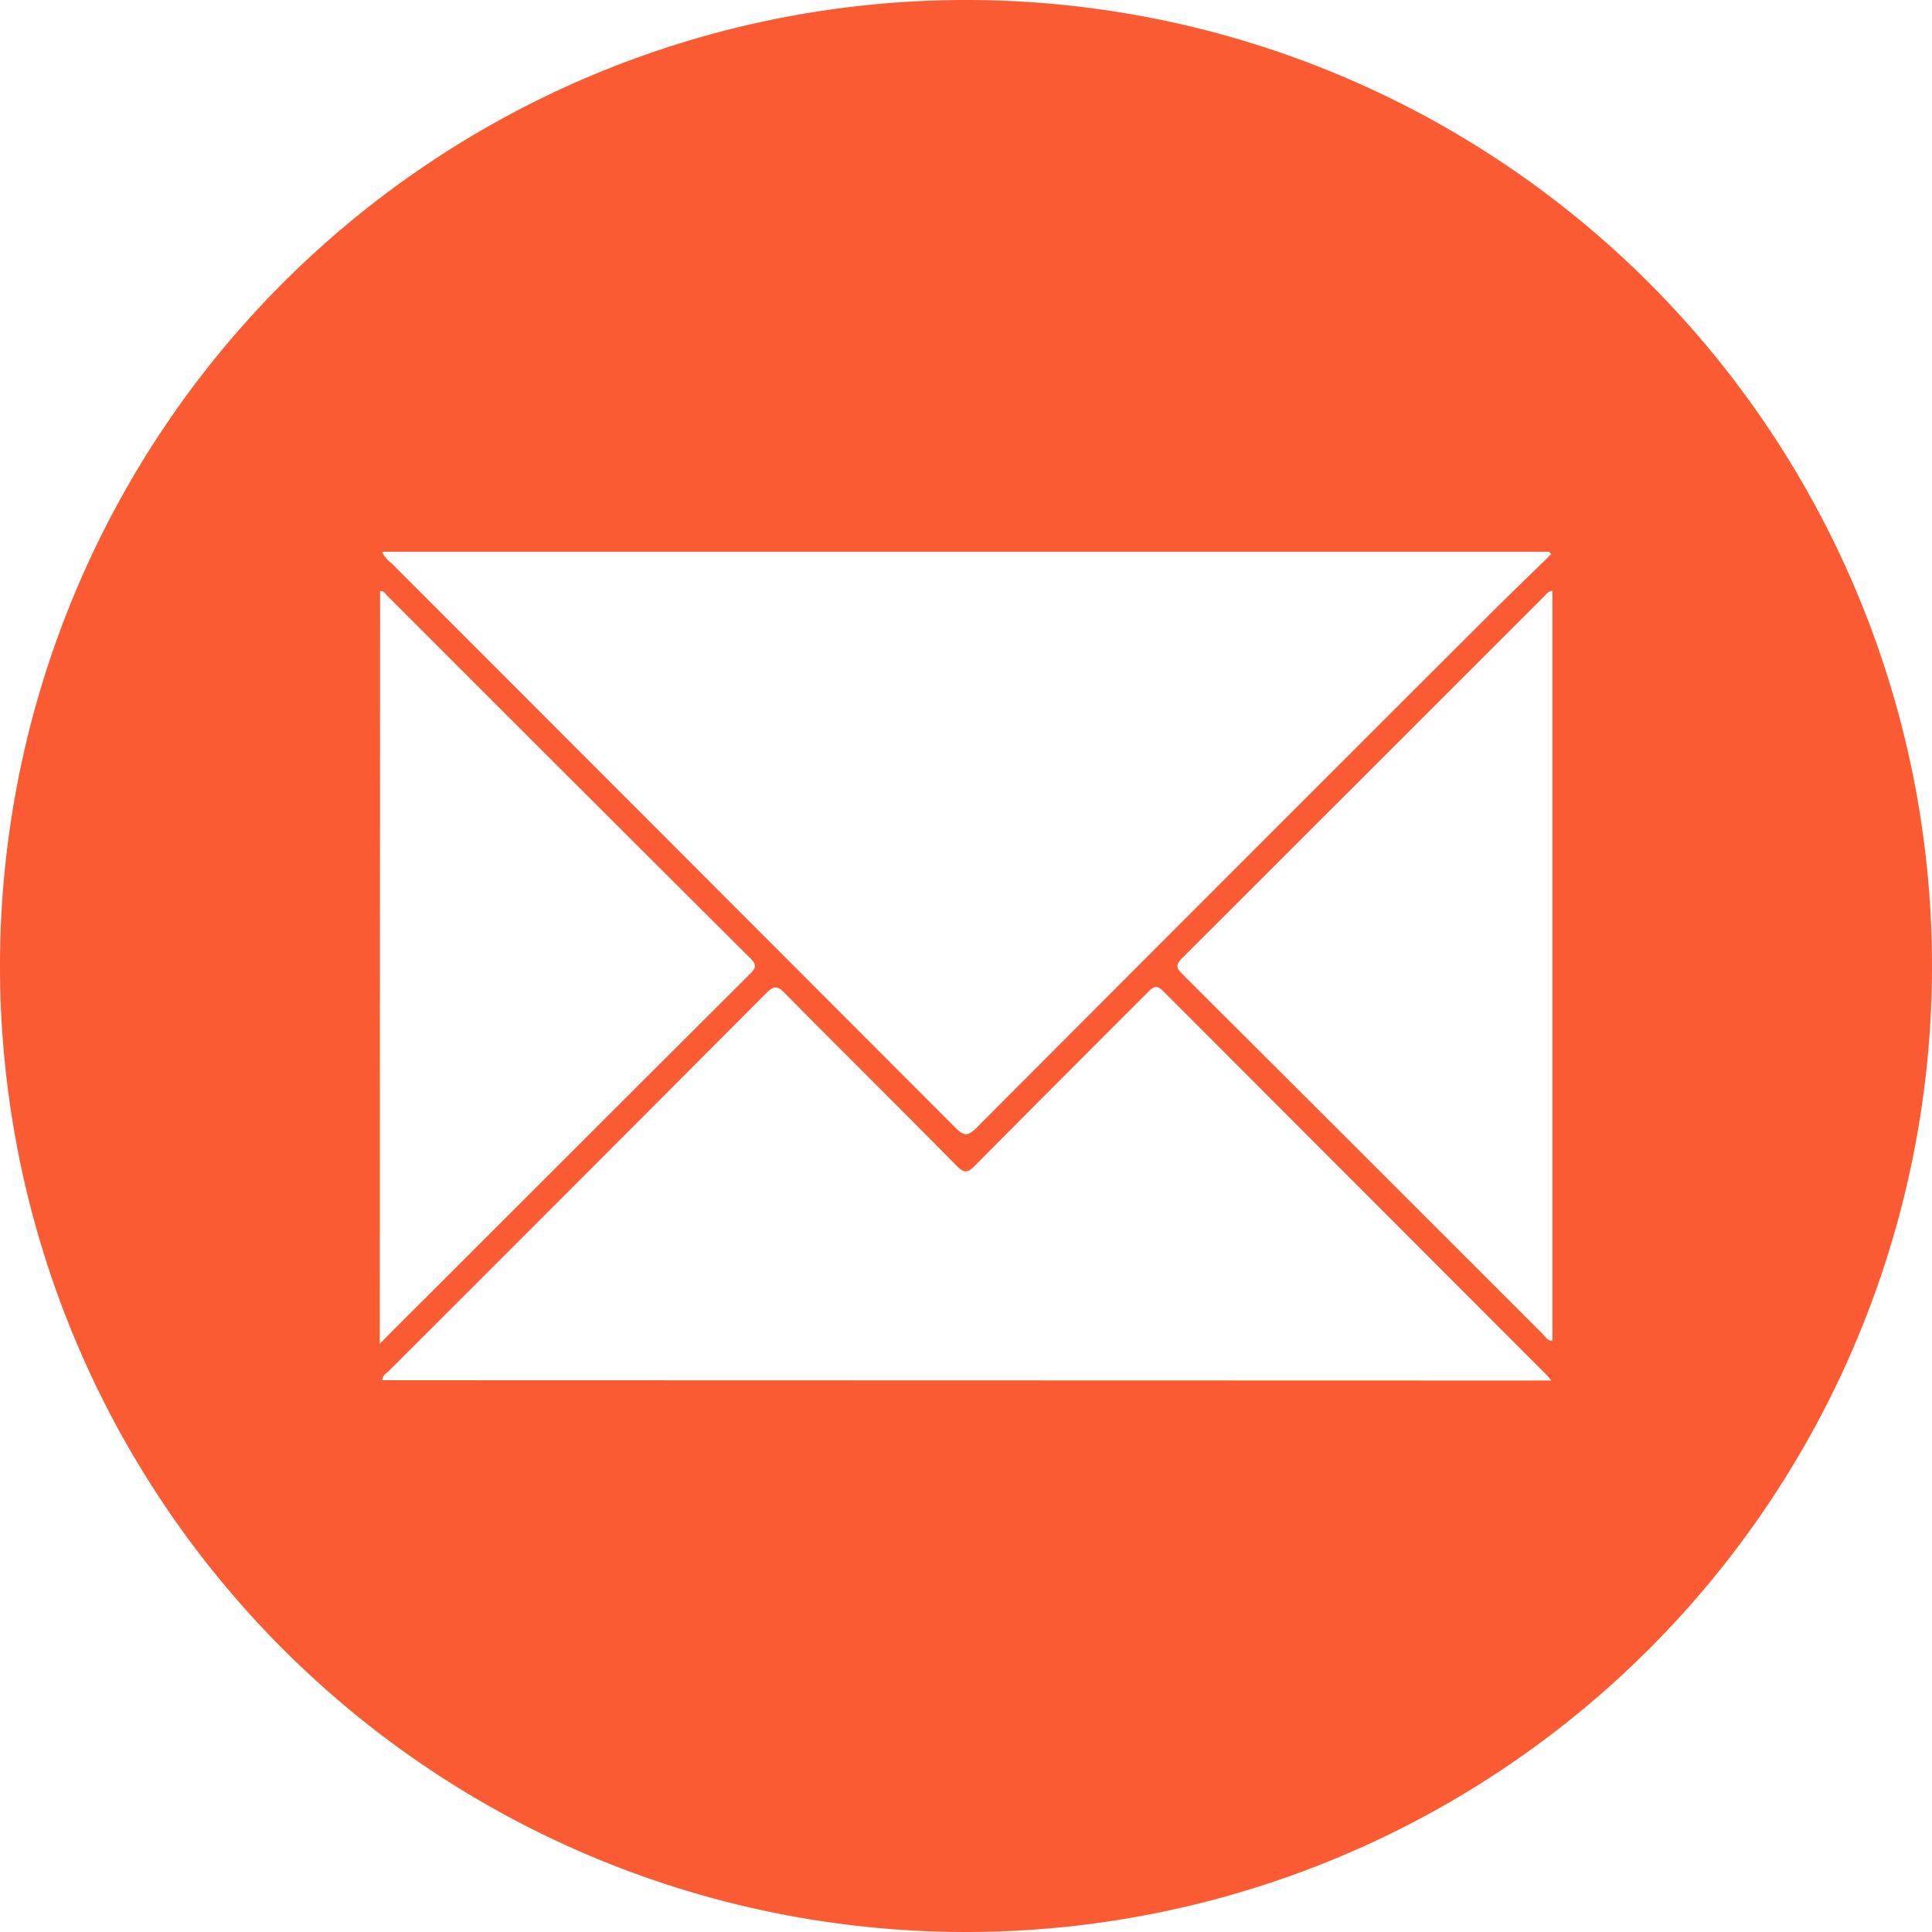
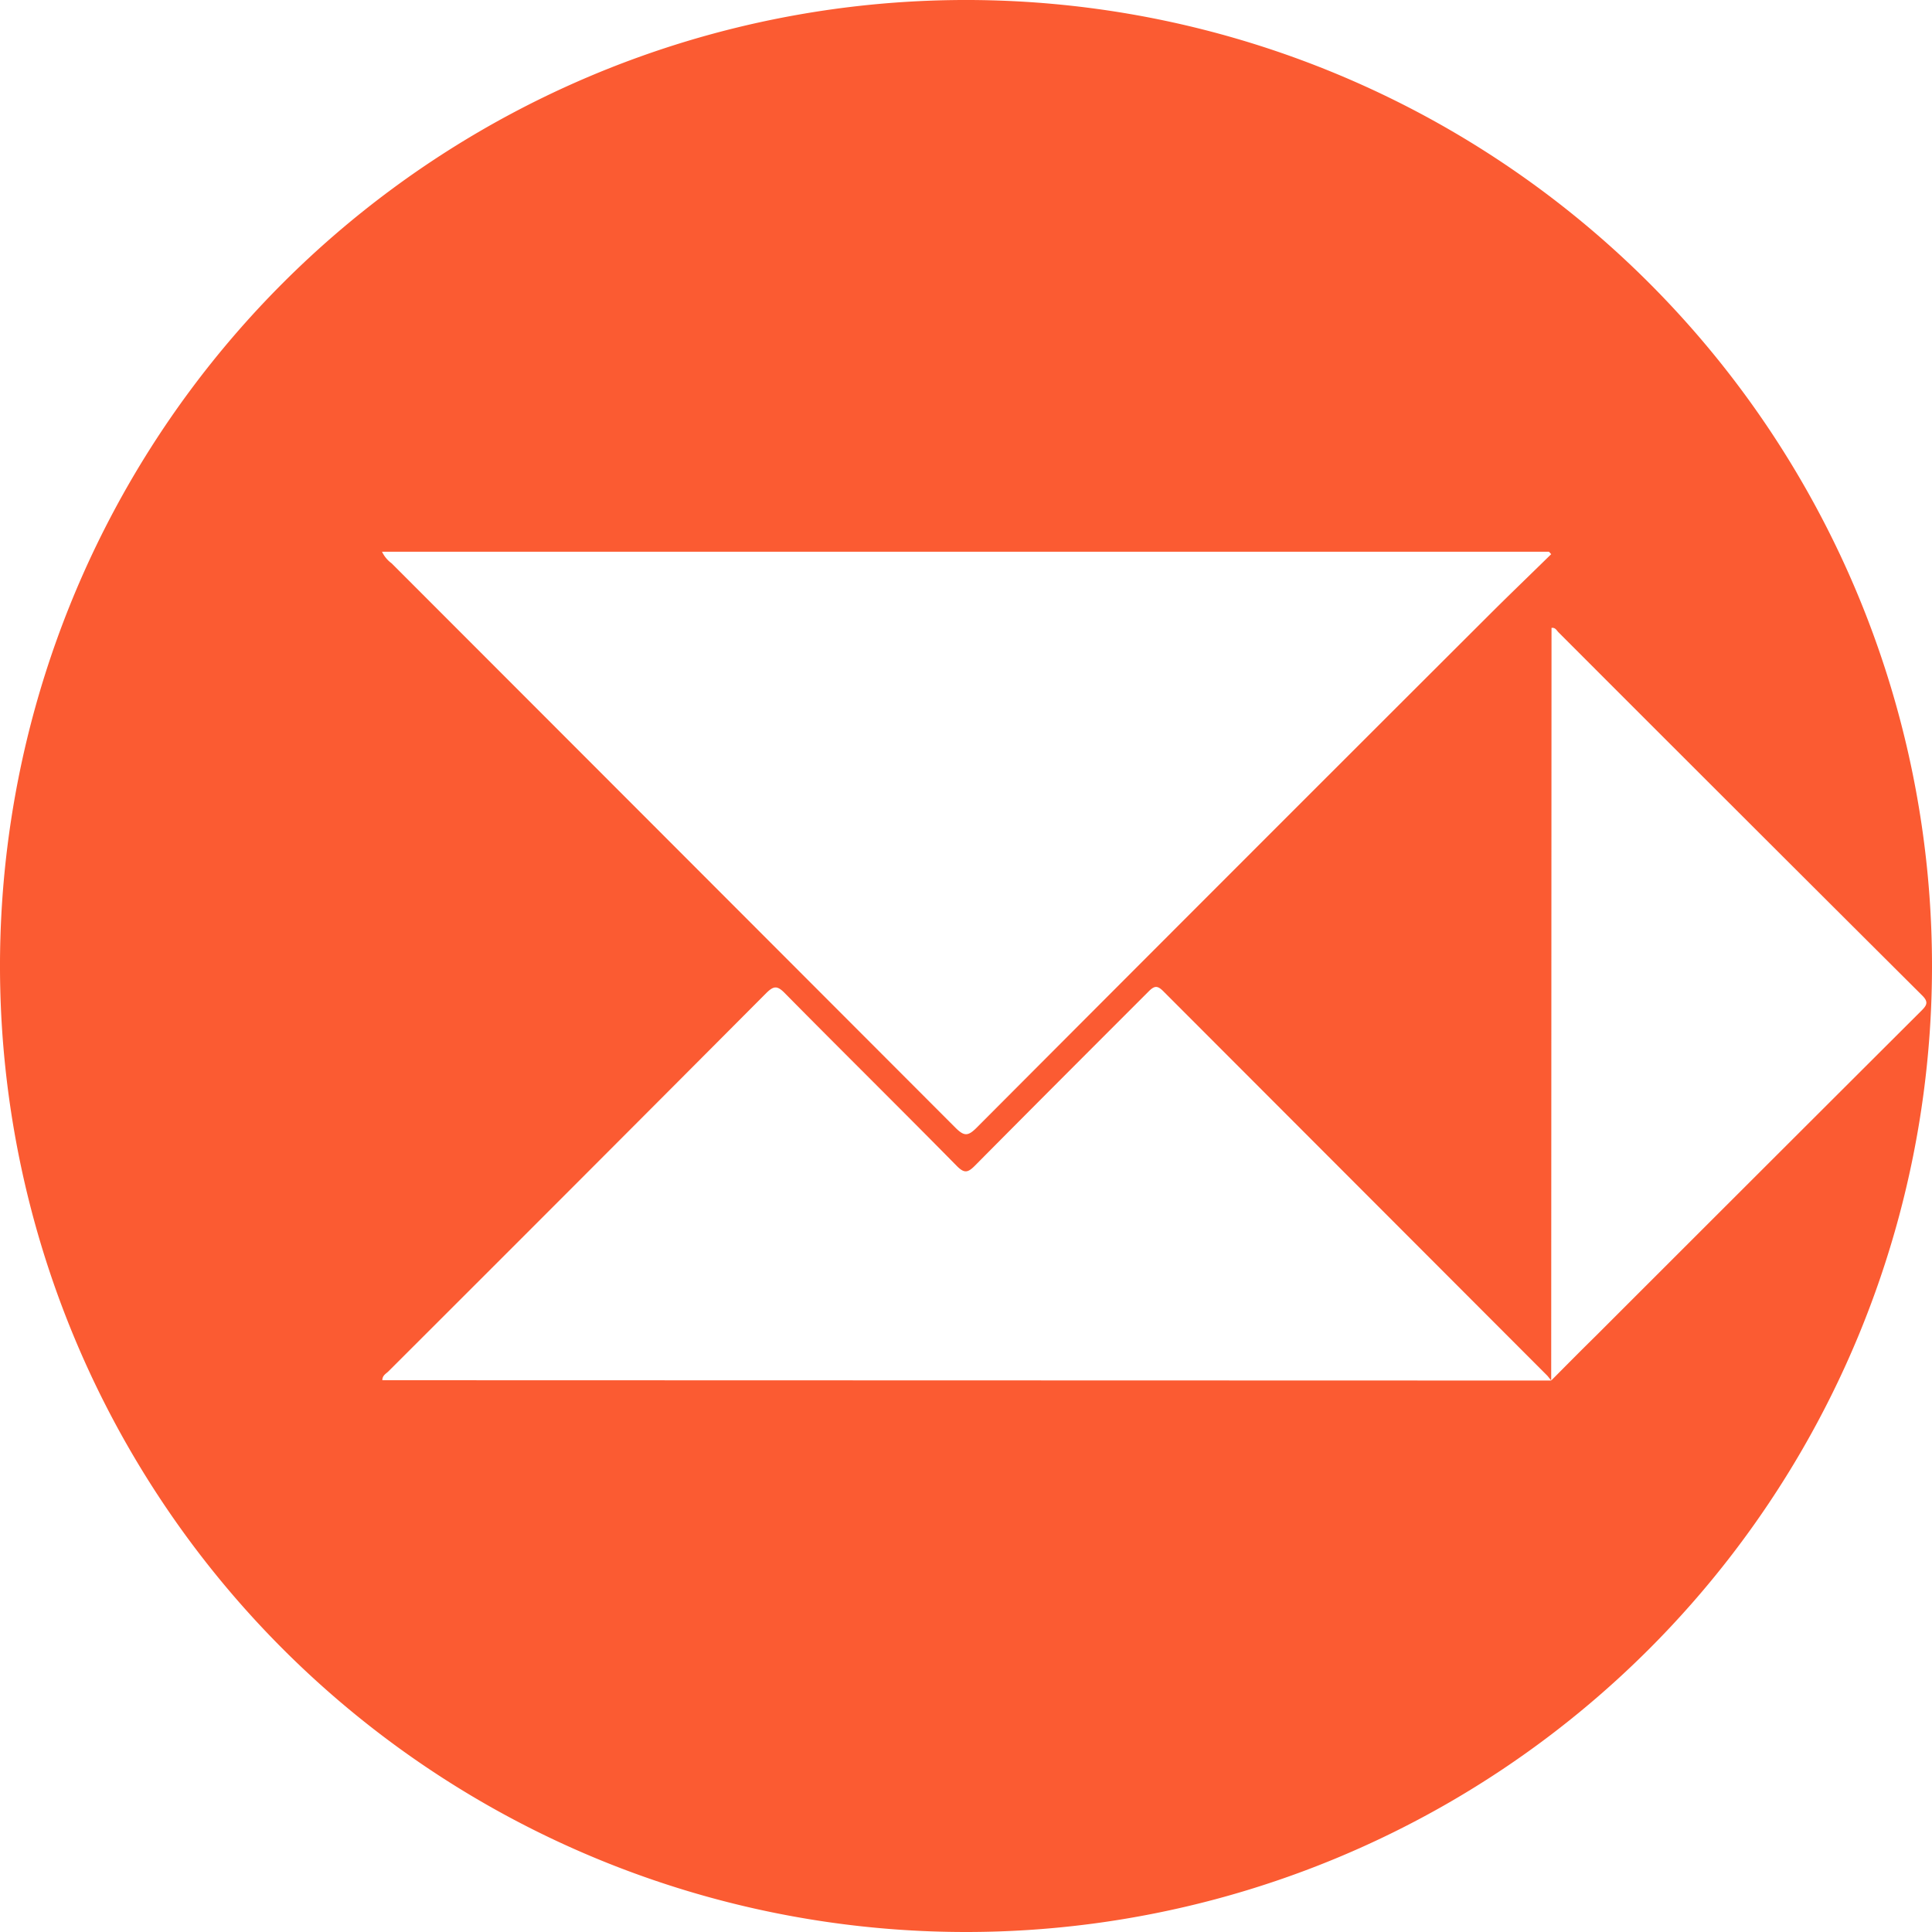
<svg xmlns="http://www.w3.org/2000/svg" width="30" height="30" viewBox="0 0 30 30">
  <g id="Group_8" data-name="Group 8" transform="translate(-983.49 -1143.247)">
    <g id="Group_7" data-name="Group 7">
-       <path id="Path_14" data-name="Path 14" d="M998.49,1173.247a15,15,0,1,1,15-14.98A15,15,0,0,1,998.49,1173.247Zm9.087-21.395-.035-.038h-18.12a.473.473,0,0,0,.149.18q4.379,4.382,8.756,8.765c.135.135.195.131.327,0q3.963-3.975,7.937-7.941C1006.917,1152.492,1007.249,1152.174,1007.577,1151.852Zm0,12.832c-.035-.044-.049-.064-.066-.081q-2.98-2.984-5.96-5.967c-.088-.087-.134-.083-.219,0-.9.9-1.8,1.8-2.7,2.708-.111.112-.166.129-.287.006-.886-.9-1.784-1.785-2.67-2.683-.118-.12-.173-.111-.286,0q-2.93,2.942-5.867,5.874c-.037.037-.095.062-.095.138Zm-18.19-.571c.25-.252.472-.476.7-.7q2.524-2.524,5.051-5.045c.085-.085.109-.136.009-.235q-2.828-2.817-5.648-5.64c-.028-.028-.047-.076-.107-.067Zm18.209-11.691c-.069.006-.09.048-.12.077q-2.816,2.815-5.633,5.629c-.107.108-.081.157.01.248q2.8,2.792,5.595,5.588c.04.04.067.106.148.1Z" fill="#fb5b32" />
+       <path id="Path_14" data-name="Path 14" d="M998.49,1173.247a15,15,0,1,1,15-14.98A15,15,0,0,1,998.49,1173.247Zm9.087-21.395-.035-.038h-18.12a.473.473,0,0,0,.149.18q4.379,4.382,8.756,8.765c.135.135.195.131.327,0q3.963-3.975,7.937-7.941C1006.917,1152.492,1007.249,1152.174,1007.577,1151.852Zm0,12.832c-.035-.044-.049-.064-.066-.081q-2.98-2.984-5.96-5.967c-.088-.087-.134-.083-.219,0-.9.9-1.8,1.8-2.7,2.708-.111.112-.166.129-.287.006-.886-.9-1.784-1.785-2.67-2.683-.118-.12-.173-.111-.286,0q-2.93,2.942-5.867,5.874c-.037.037-.095.062-.095.138Zc.25-.252.472-.476.7-.7q2.524-2.524,5.051-5.045c.085-.085.109-.136.009-.235q-2.828-2.817-5.648-5.64c-.028-.028-.047-.076-.107-.067Zm18.209-11.691c-.069.006-.09.048-.12.077q-2.816,2.815-5.633,5.629c-.107.108-.081.157.01.248q2.8,2.792,5.595,5.588c.04.04.067.106.148.1Z" fill="#fb5b32" />
    </g>
  </g>
</svg>